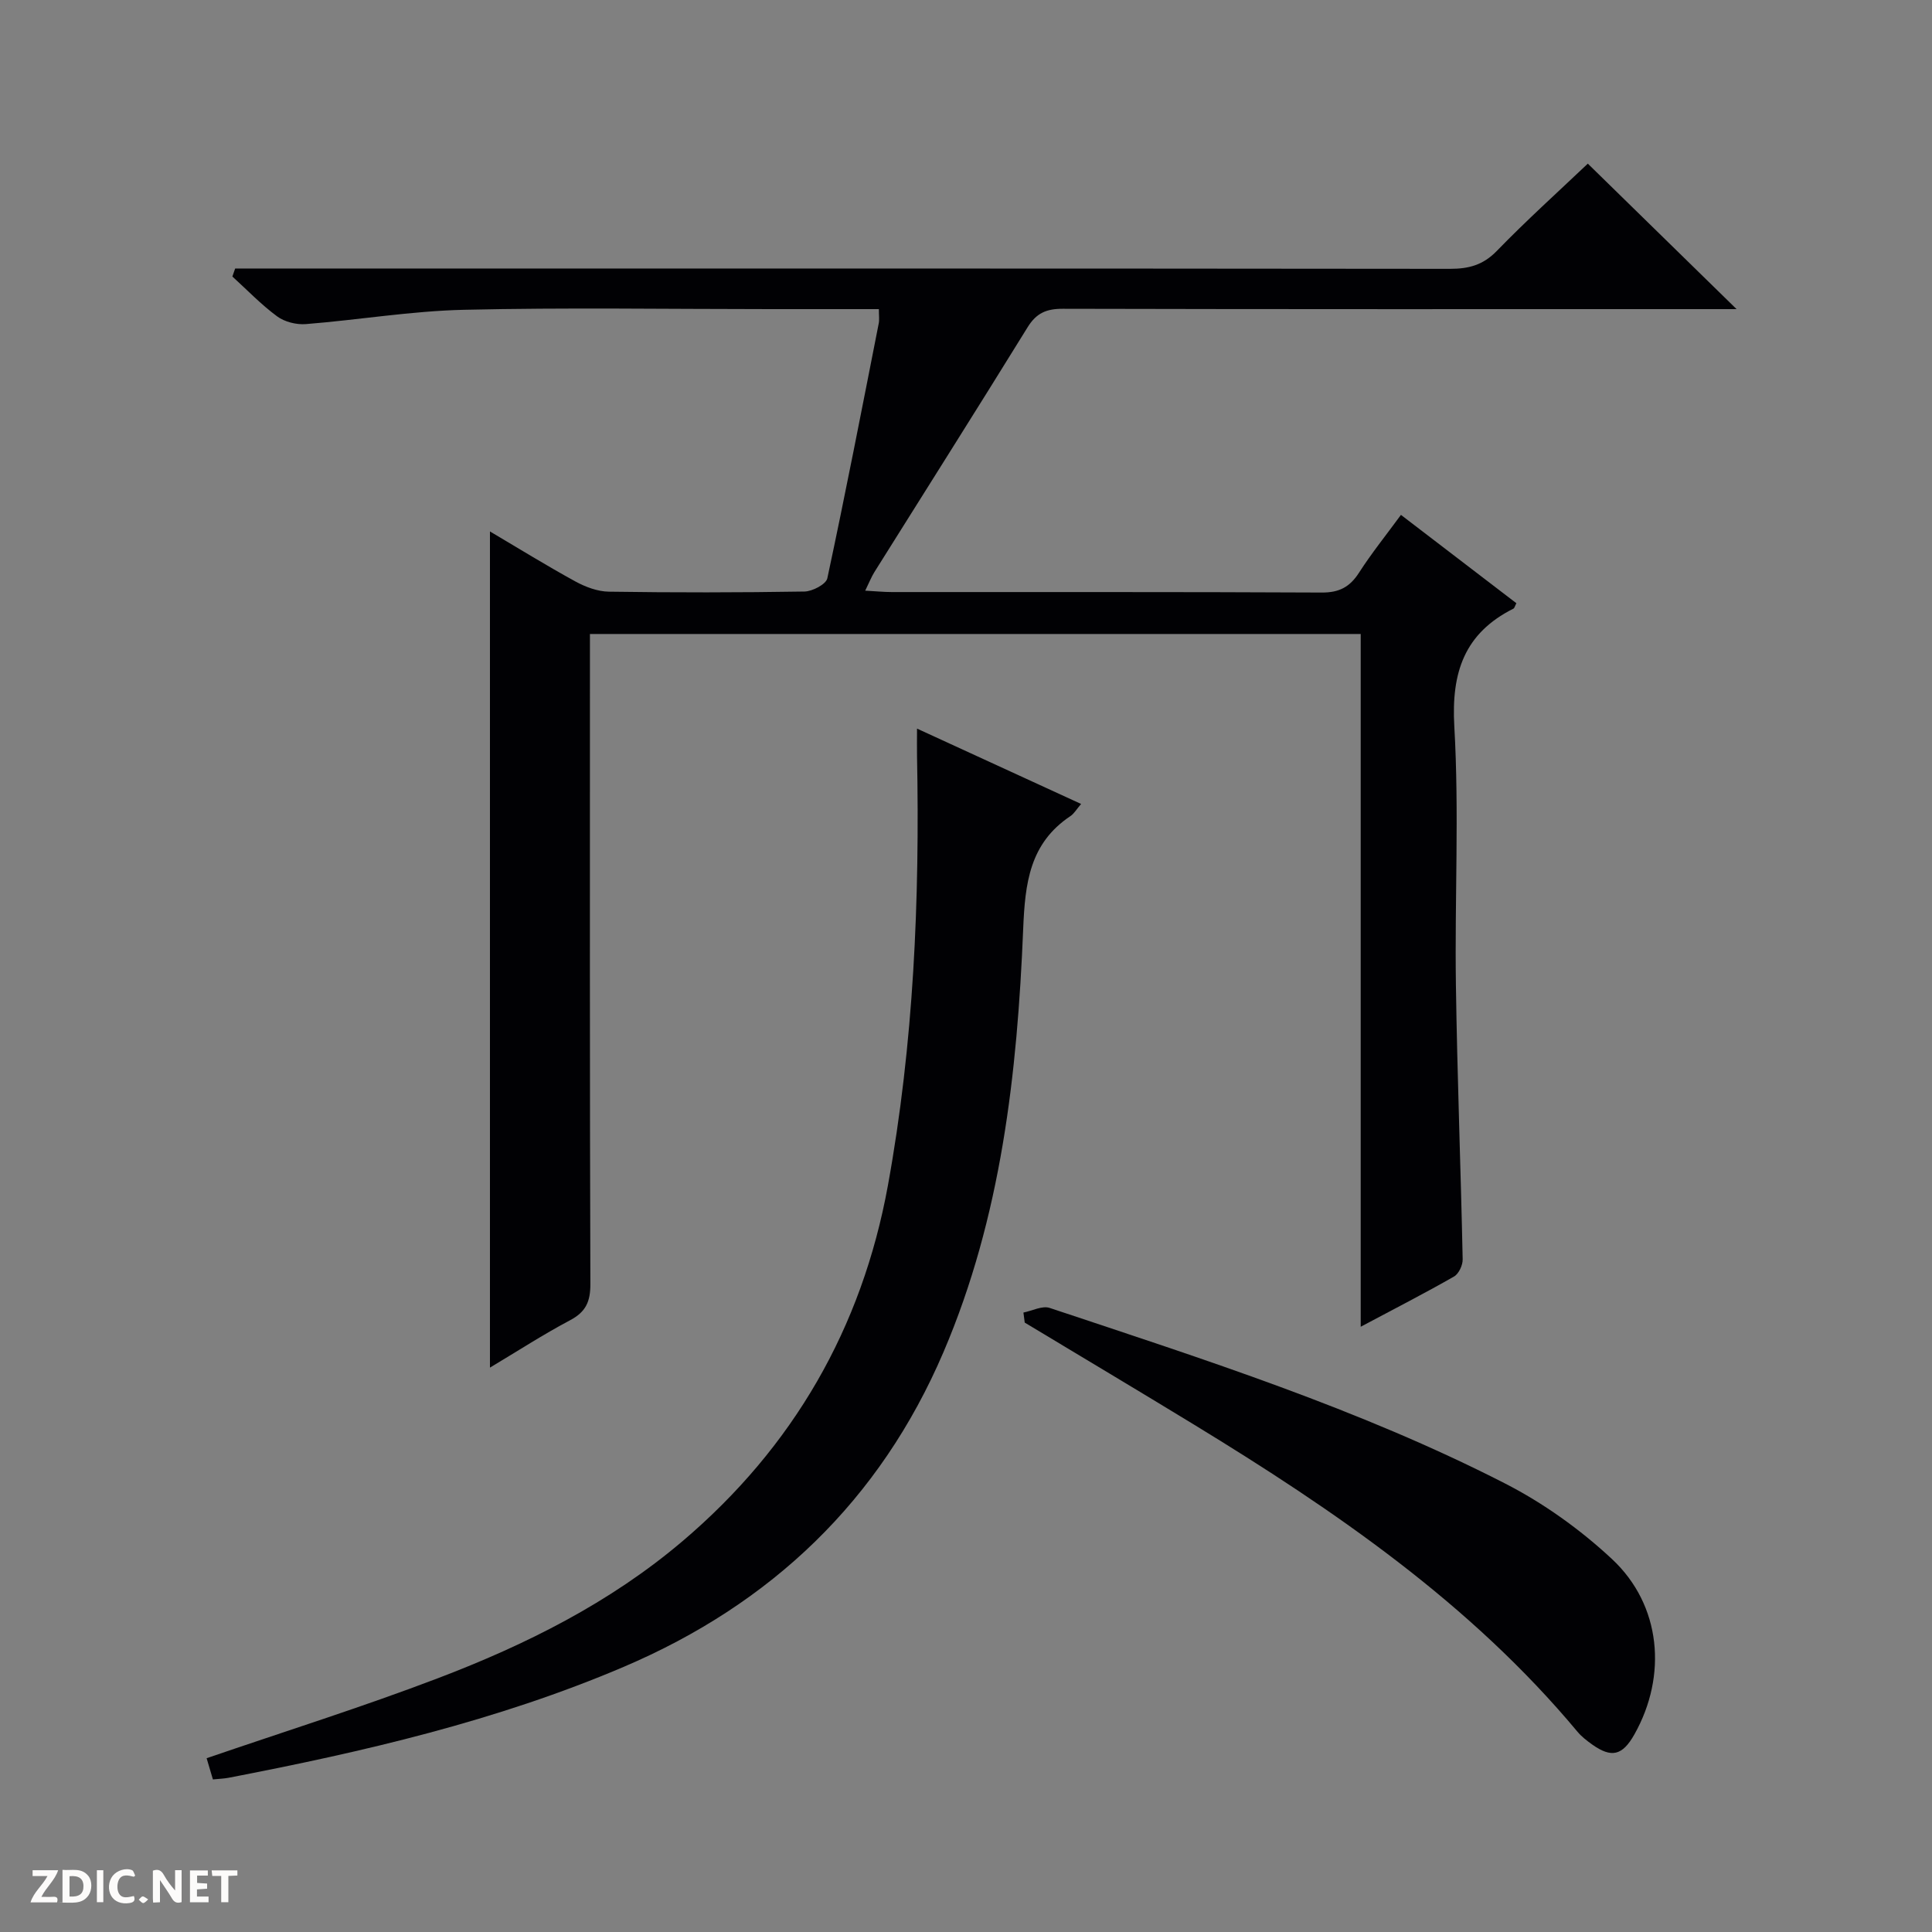
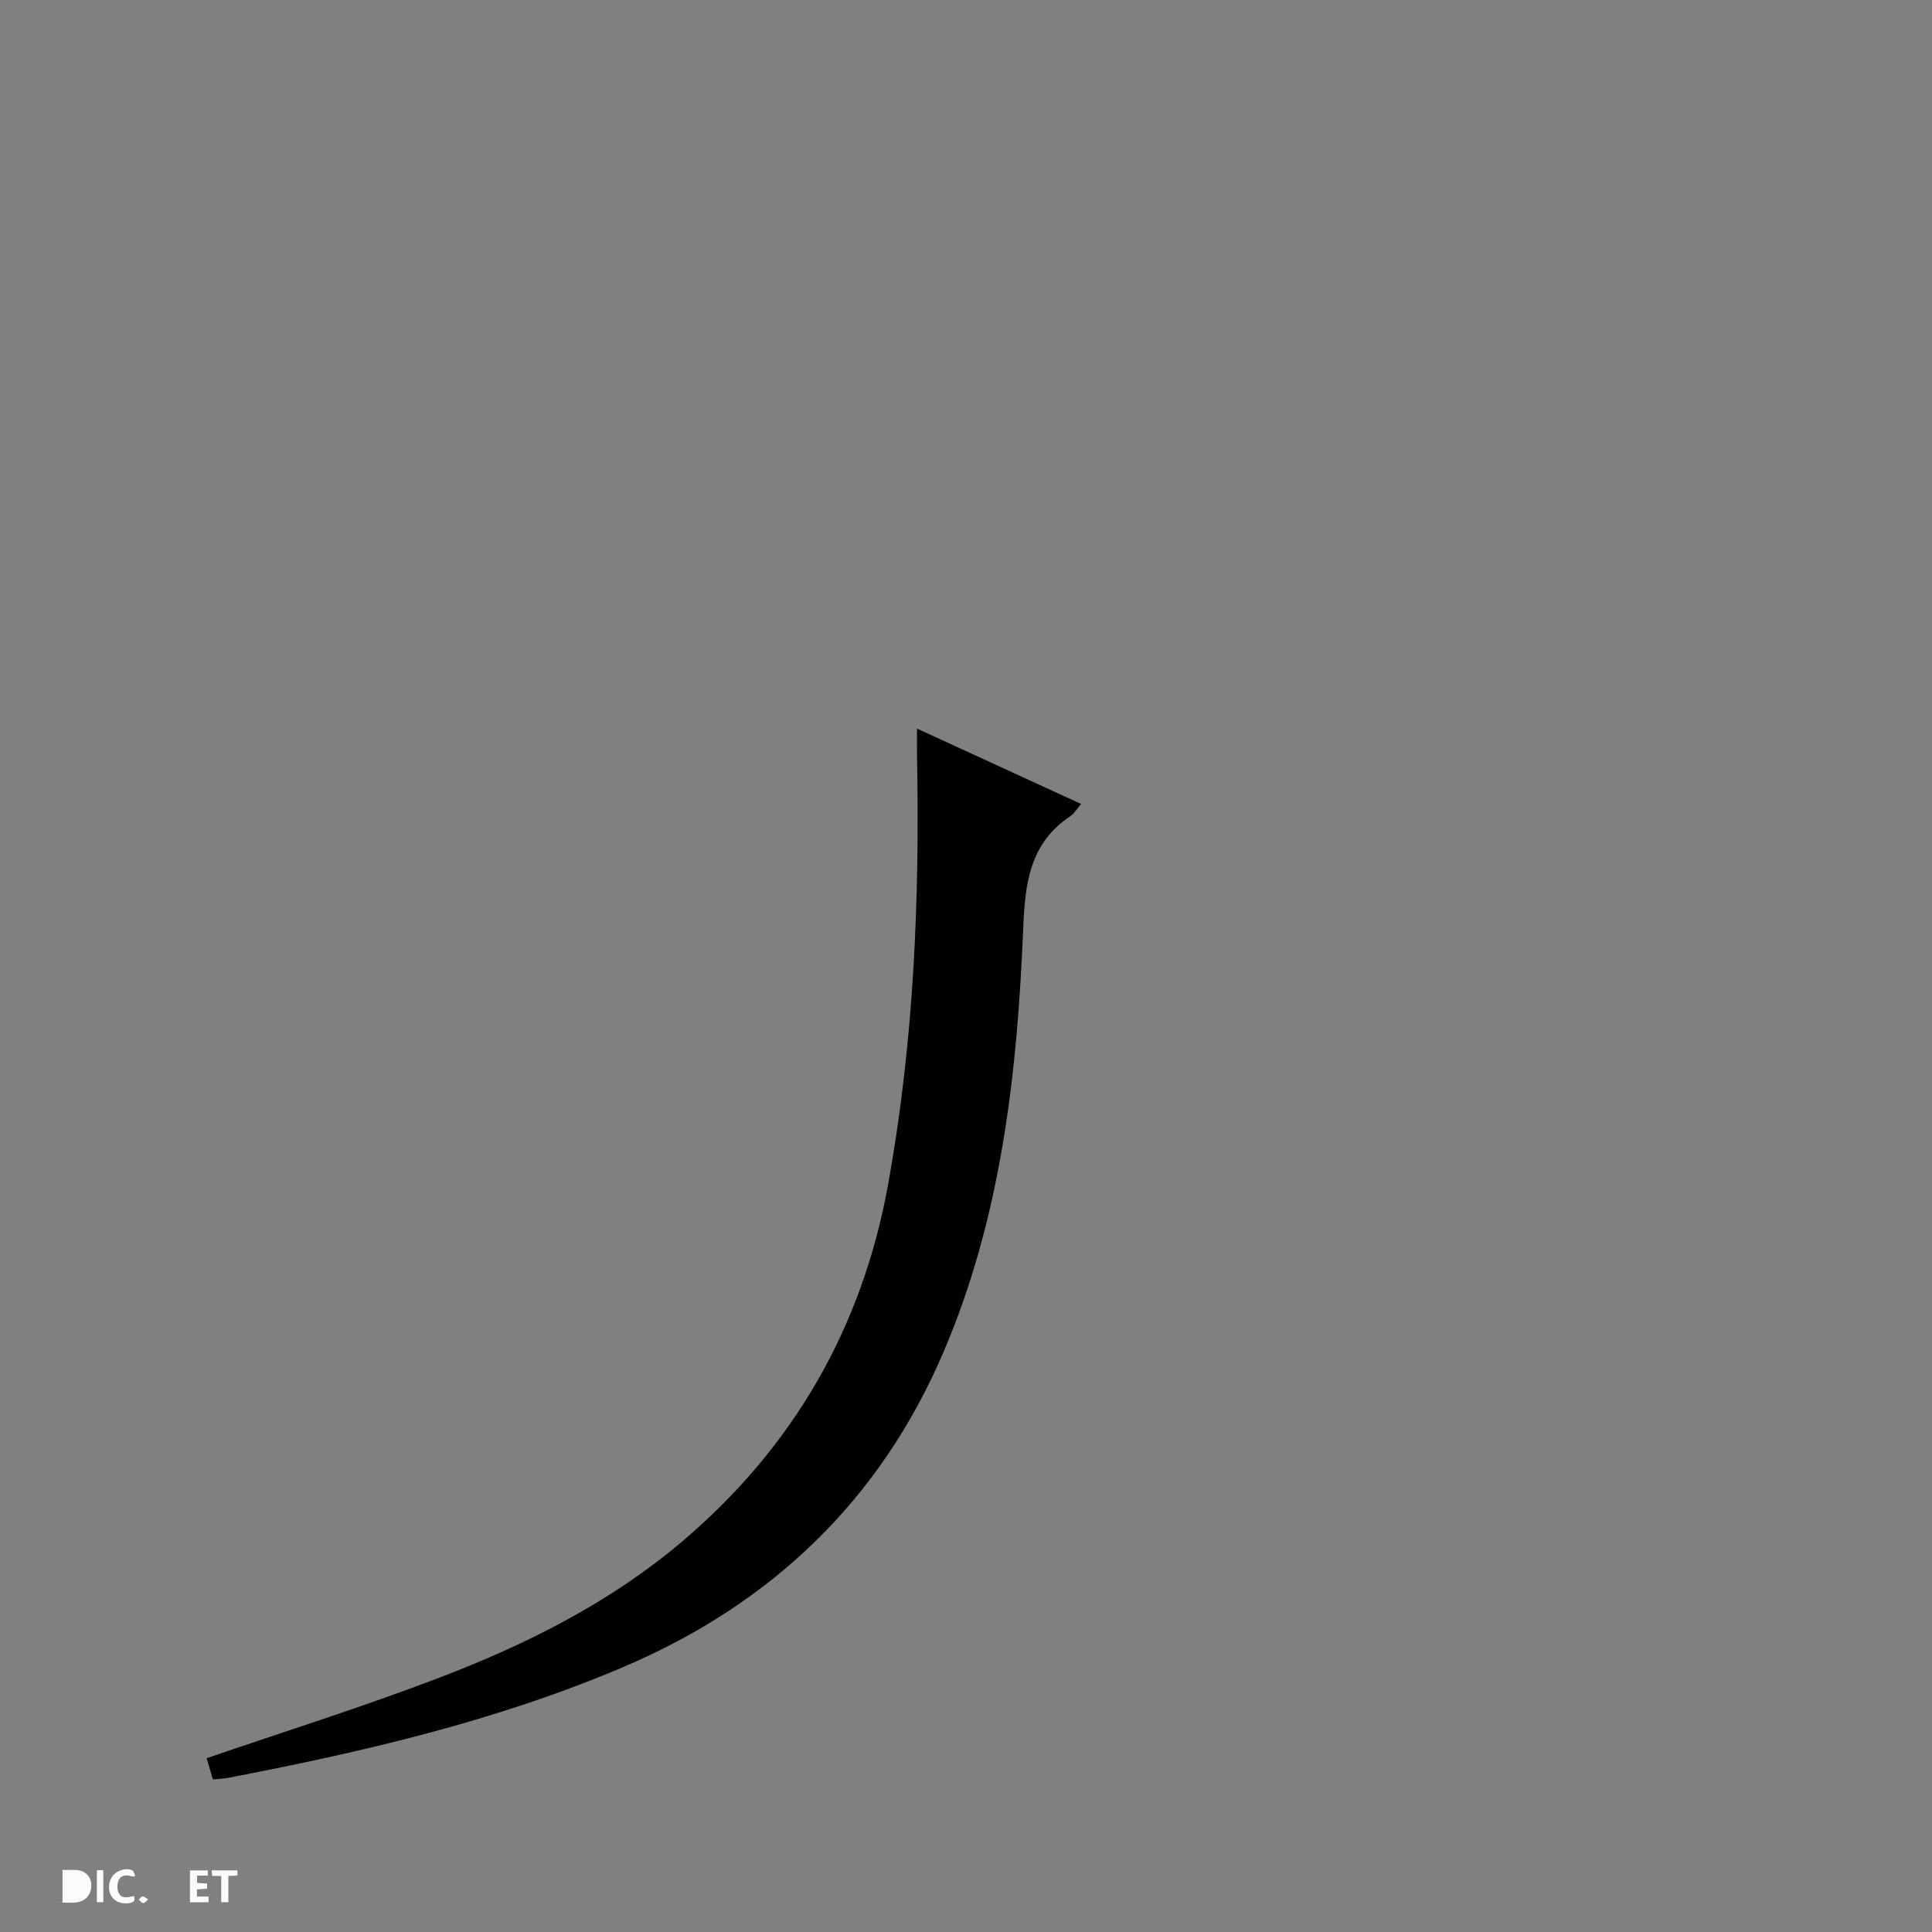
<svg xmlns="http://www.w3.org/2000/svg" enable-background="new 0 0 400 400" viewBox="0 0 400 400">
  <rect x="0" y="0" width="400" height="400" fill="#808080" stroke="none" />
  <g fill="#fcfbfa">
-     <path d="m37.59 393.81c-.92.31-1.52.05-2-.78-.7-1.2-1.52-2.34-2.47-3.78v4.59c-.55.03-.95.05-1.41.07-.03-.37-.06-.64-.06-.91 0-1.91 0-3.81 0-5.7 1.13-.41 1.77-.03 2.29.91.62 1.11 1.38 2.14 2.31 3.19v-4.2h1.35v6.61z" />
-     <path d="m12.94 393.88v-6.75c1.9.19 3.93-.54 5.37 1.29.8 1.01.78 2.88.03 3.97-1.37 1.97-3.4 1.51-6.4 1.49m2.45-1.22c2.04.12 2.92-.58 2.89-2.21-.03-1.51-.98-2.19-2.89-2z" />
-     <path d="m11.81 393.87h-5.49c.68-2.18 2.47-3.48 3.51-5.45h-3.08v-1.21h5.29c-.71 2.13-2.44 3.48-3.47 5.51.86 0 1.63.04 2.39-.01.79-.05 1.14.21.85 1.16" />
+     <path d="m12.94 393.88v-6.75c1.9.19 3.93-.54 5.37 1.29.8 1.01.78 2.88.03 3.97-1.37 1.97-3.4 1.51-6.4 1.49m2.45-1.22z" />
    <path d="m39.33 393.86v-6.61h3.7v1.07h-2.22v1.52c.68.04 1.34.09 2.07.13v1.07c-.72.05-1.38.09-2.1.14v1.48h2.4v1.19h-3.85z" />
    <path d="m27.71 388.56c-1.15-.3-2.46-.61-3.1.64-.37.73-.41 1.93-.06 2.67.63 1.35 1.99.93 3.17.68.35.94-.01 1.32-.93 1.46-1.62.25-3.05-.27-3.76-1.48-.73-1.24-.6-3.03.31-4.17.88-1.11 2.71-1.7 4-1.16.32.13.44.74.65 1.12-.1.08-.19.16-.28.24" />
    <path d="m49.15 387.24v1.07c-.59.02-1.17.05-1.87.08v5.44h-1.48v-5.44h-1.85c-.05-.4-.08-.73-.13-1.15z" />
    <path d="m20.06 387.21h1.33v6.62h-1.33z" />
    <path d="m30.68 393.25c-.39.38-.8.79-1.05.76-.32-.05-.6-.45-.9-.7.26-.24.51-.64.8-.67.29-.04.62.3 1.15.61" />
  </g>
-   <path d="m181.96 64c-7.81 0-15.13 0-22.44 0-21.16 0-42.34-.35-63.49.14-10.91.25-21.77 2.09-32.68 2.96-1.96.16-4.4-.44-5.96-1.59-3.32-2.44-6.21-5.47-9.28-8.26.19-.55.39-1.11.58-1.66h5.54c81.99 0 163.98-.02 245.97.07 3.9 0 6.86-.78 9.71-3.72 6.13-6.32 12.68-12.22 18.83-18.06 10.13 9.9 19.98 19.53 30.8 30.12-2.67 0-4.34 0-6.02 0-44.5 0-88.99.04-133.49-.07-3.35-.01-5.45.87-7.26 3.8-10.48 16.97-21.15 33.82-31.74 50.72-.61.98-1.03 2.07-1.9 3.84 2.12.11 3.82.29 5.53.29 29.66.02 59.33-.05 88.99.1 3.62.02 5.82-1.15 7.72-4.11 2.59-4.03 5.61-7.78 8.68-11.97 8.19 6.27 16.07 12.3 23.9 18.29-.32.61-.39 1.01-.61 1.12-10.15 5.1-12.88 13.18-12.24 24.38 1.02 17.77.07 35.65.33 53.48.27 18.96 1.01 37.91 1.4 56.86.03 1.21-.81 3-1.79 3.56-6.03 3.45-12.22 6.62-19.32 10.4 0-48.35 0-95.82 0-143.43-53.53 0-106.28 0-159.58 0v6.11c0 42.83-.05 85.66.09 128.49.01 3.61-.93 5.75-4.18 7.47-5.55 2.94-10.84 6.37-16.61 9.82 0-57.81 0-115.13 0-173.12 5.89 3.48 11.71 7.08 17.7 10.36 2.09 1.14 4.6 2.08 6.93 2.11 13.5.2 27 .19 40.49-.03 1.65-.03 4.47-1.51 4.73-2.74 3.75-17.51 7.16-35.09 10.62-52.66.19-.8.05-1.65.05-3.07z" fill="#010104" />
  <path d="m189.86 150.85c11.77 5.41 22.72 10.43 33.97 15.6-.92 1.07-1.44 2-2.22 2.52-8.45 5.65-9.38 13.89-9.77 23.34-1.22 29.95-4.55 59.69-16.5 87.62-13.13 30.7-35.62 52.14-66.22 65.18-26.27 11.19-53.89 17.58-81.8 22.96-.95.18-1.93.21-3.24.34-.5-1.7-.96-3.23-1.3-4.39 16.2-5.56 32.19-10.58 47.83-16.54 18.24-6.94 35.66-15.63 50.7-28.4 22.93-19.47 37.14-44.13 42.52-73.63 5.35-29.39 6.61-59.13 6.03-88.96-.03-1.63 0-3.29 0-5.64z" fill="#010104" />
-   <path d="m211.89 271.75c1.82-.36 3.9-1.47 5.43-.96 31.96 10.65 64.1 20.91 94.19 36.3 8.03 4.1 15.67 9.57 22.26 15.72 10.18 9.52 11.46 24.11 4.62 36.27-2.48 4.4-4.74 4.96-8.78 2.08-1.08-.77-2.16-1.61-3-2.61-22.18-26.6-50.26-45.82-79.47-63.64-11.62-7.09-23.32-14.06-34.98-21.08-.09-.69-.18-1.38-.27-2.08z" fill="#010104" />
</svg>